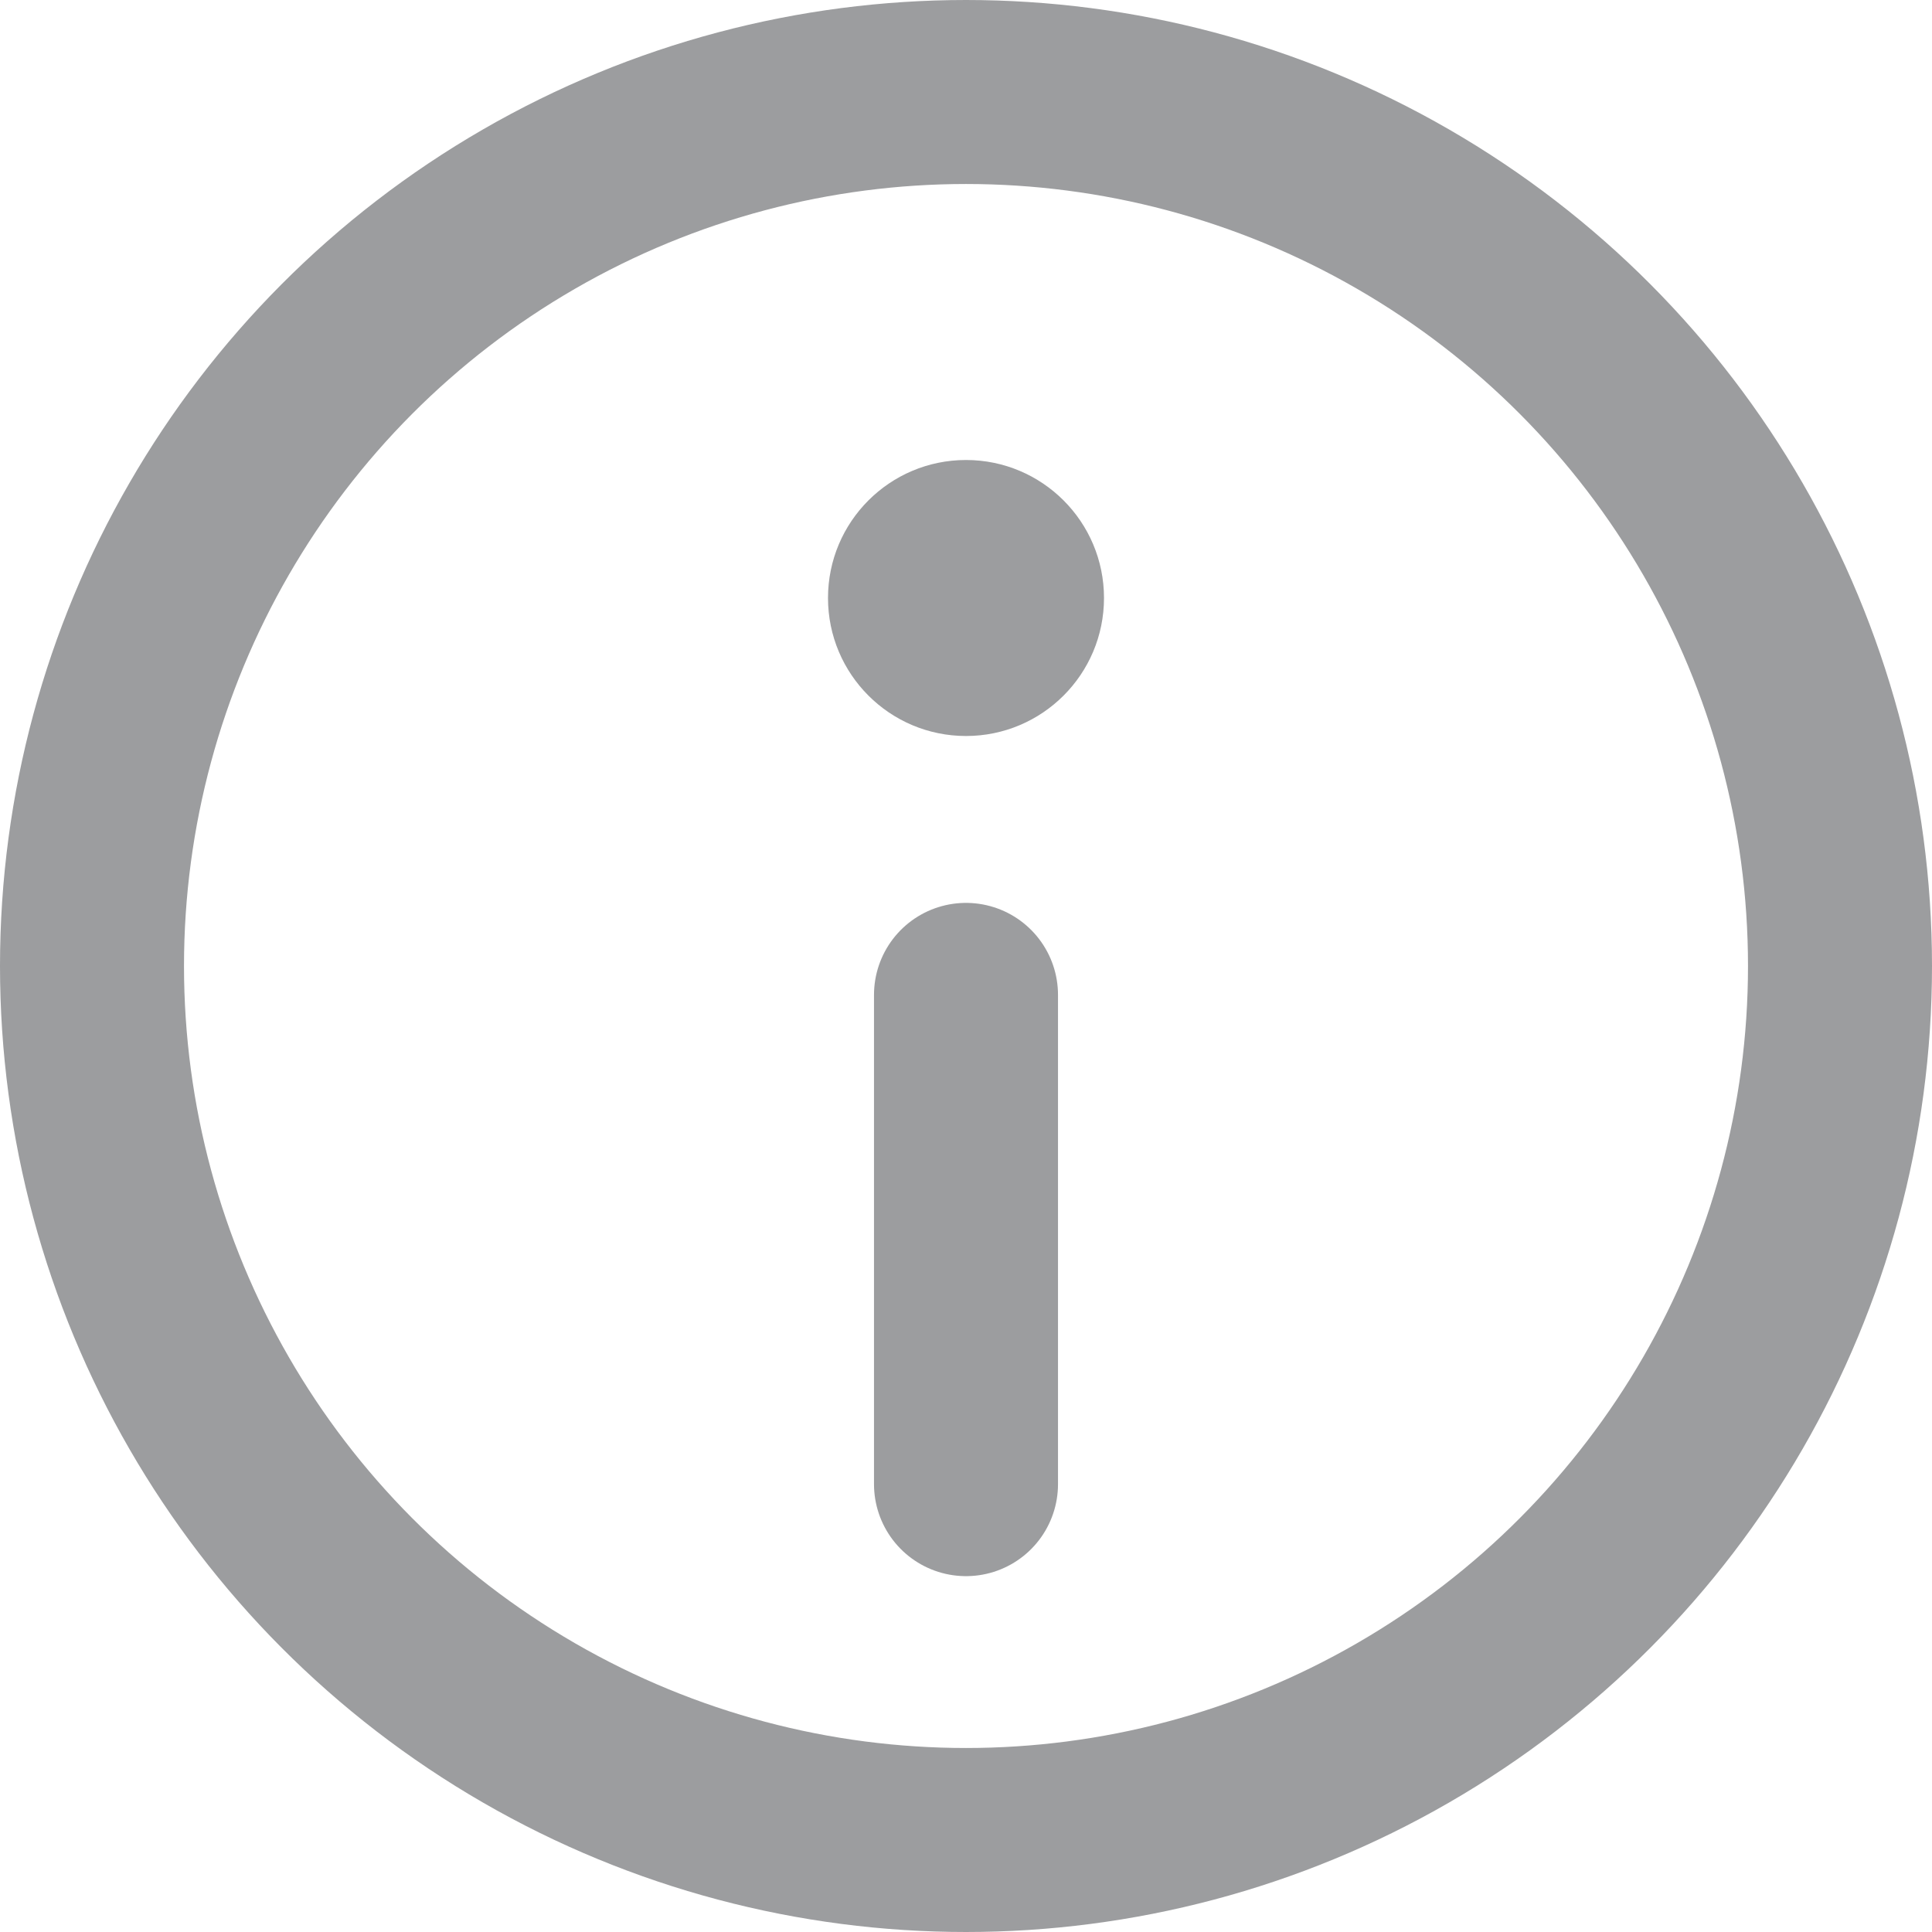
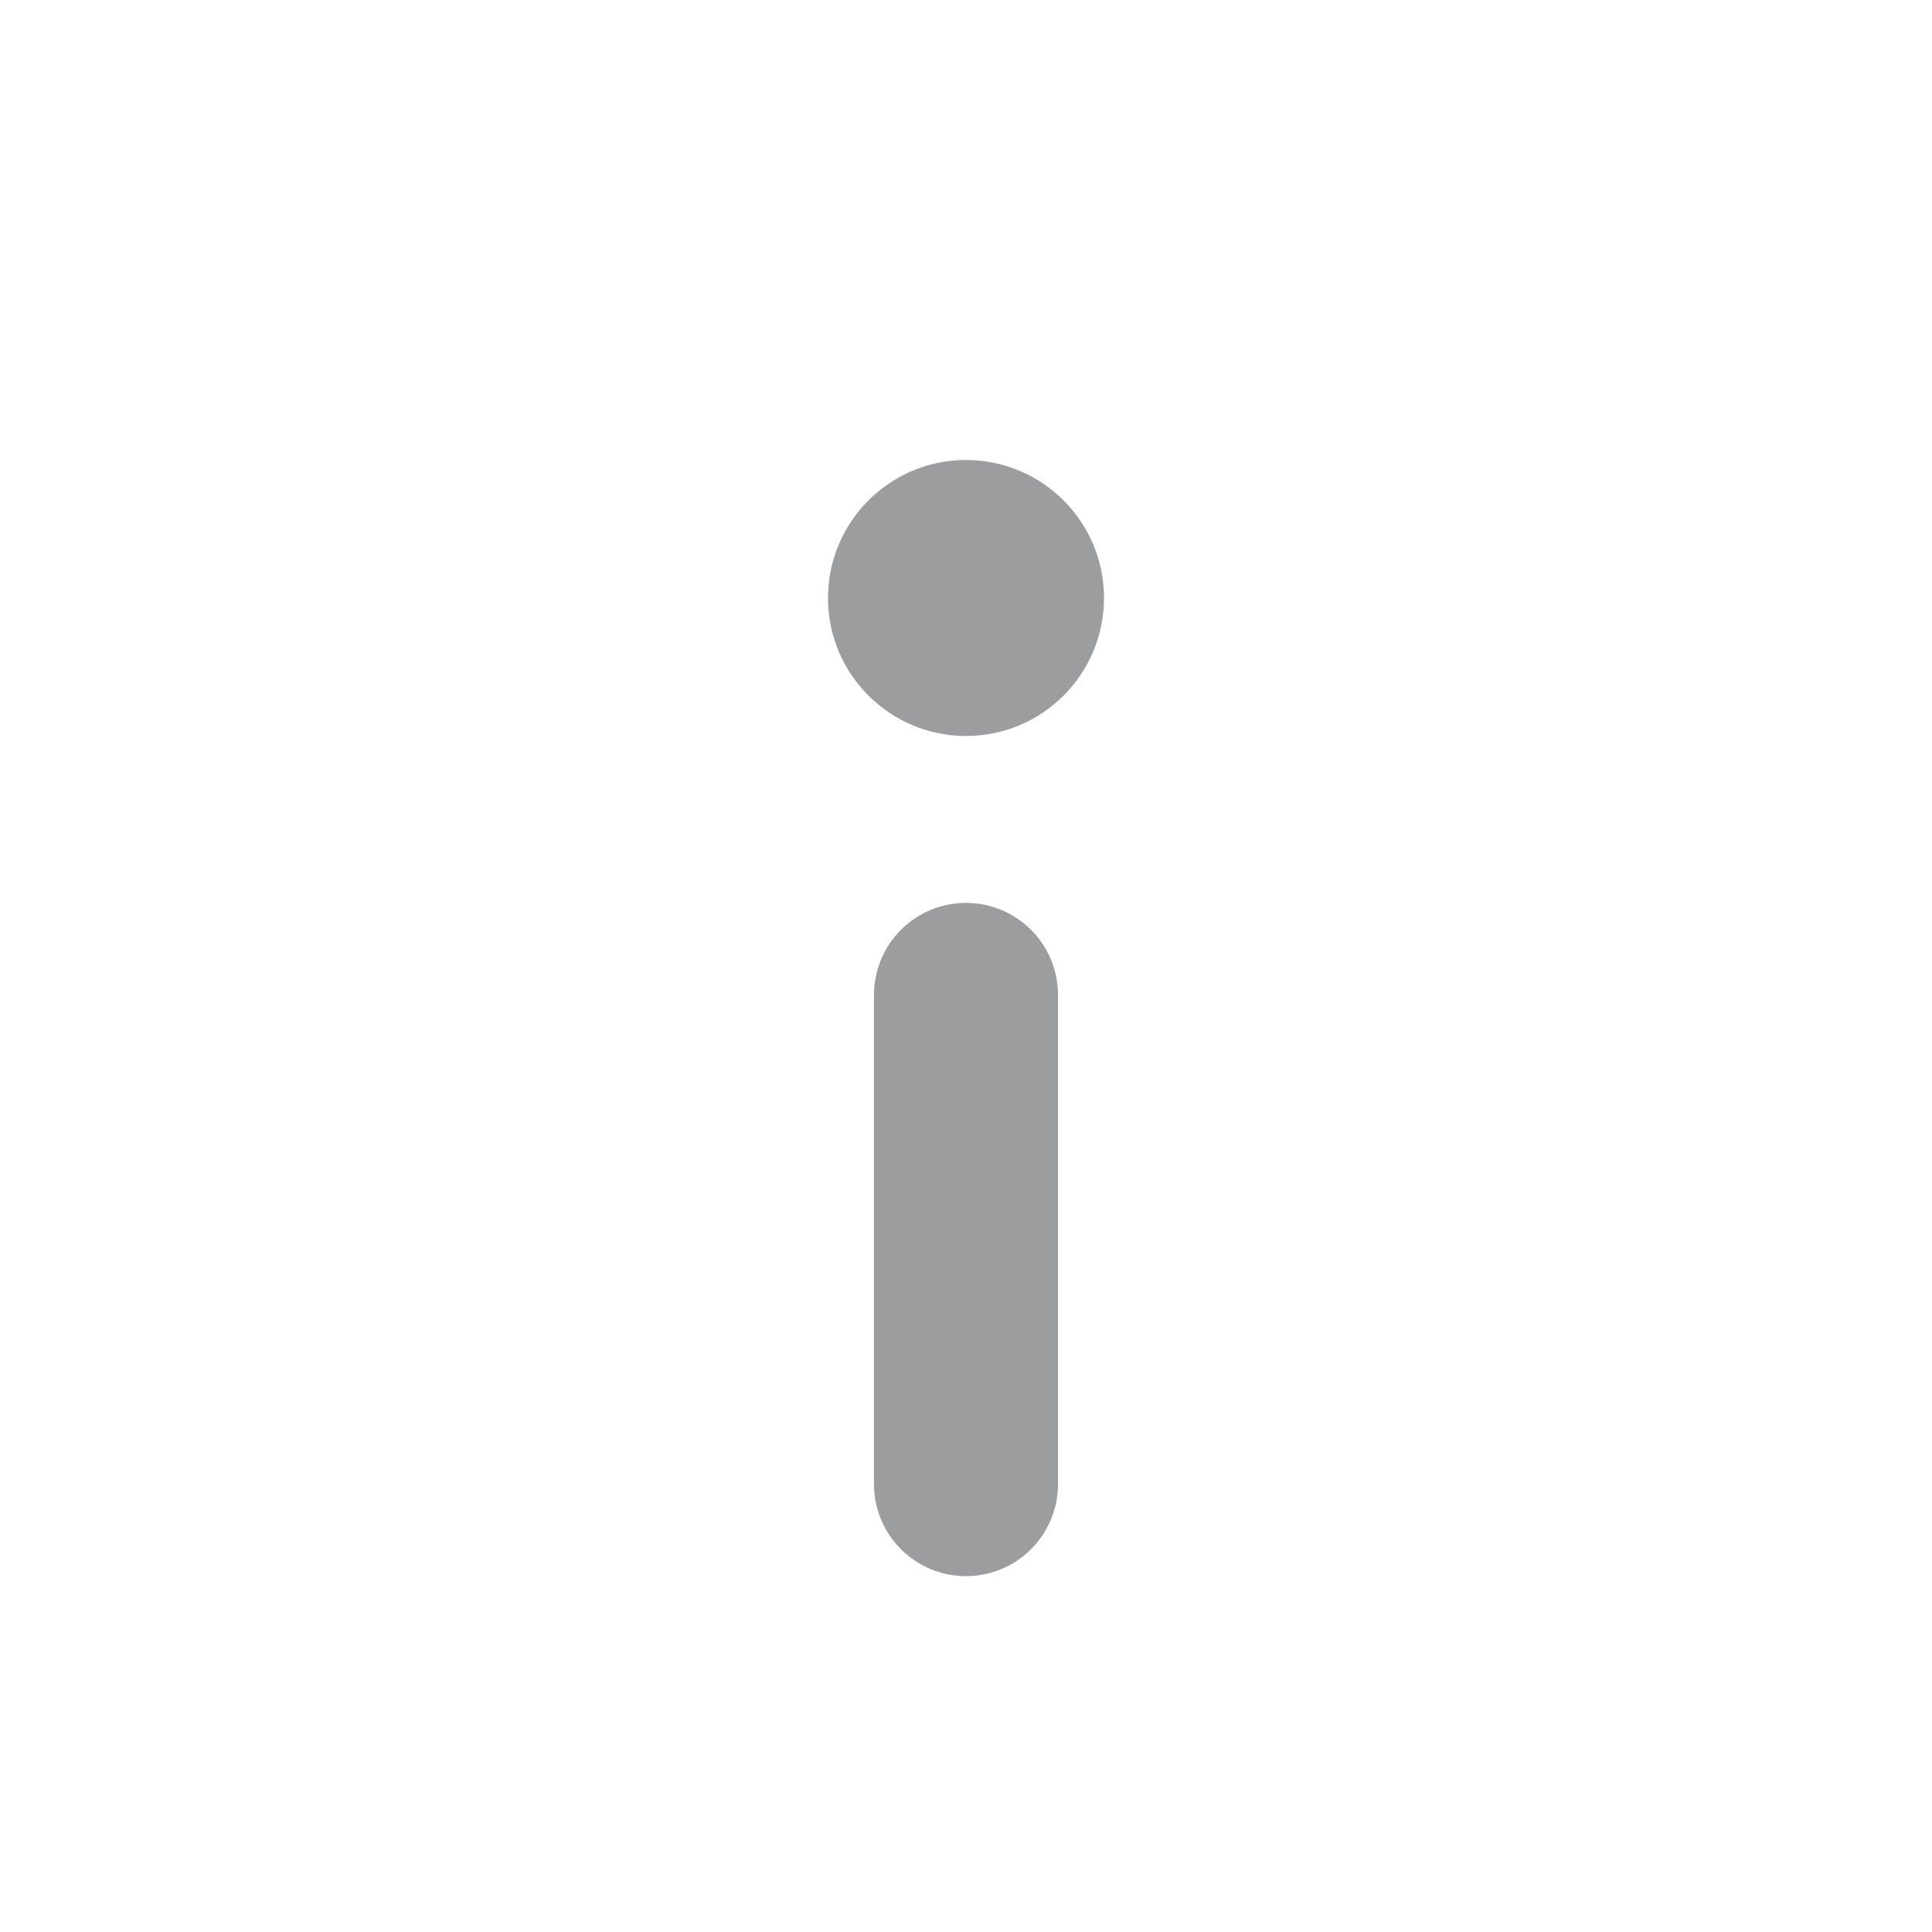
<svg xmlns="http://www.w3.org/2000/svg" width="10.5" height="10.5" viewBox="0 0 10.5 10.5">
  <g id="Group_10332" data-name="Group 10332" transform="translate(0 -2)">
    <g id="Group_9518" data-name="Group 9518" transform="translate(0 2)">
      <g id="Ellipse_49" data-name="Ellipse 49" fill="none" stroke="#9c9d9f" stroke-width="1">
-         <circle cx="5.25" cy="5.25" r="5.25" stroke="none" />
-         <circle cx="5.25" cy="5.25" r="4.75" fill="none" />
-       </g>
+         </g>
      <path id="Path_436" data-name="Path 436" d="M-13908.5-6795v2.659" transform="translate(13913.75 6800.407)" fill="none" stroke="#9c9d9f" stroke-linecap="round" stroke-width="1" />
      <circle id="Ellipse_50" data-name="Ellipse 50" cx="0.75" cy="0.75" r="0.75" transform="translate(4.5 2.5)" fill="#9c9d9f" />
    </g>
  </g>
</svg>